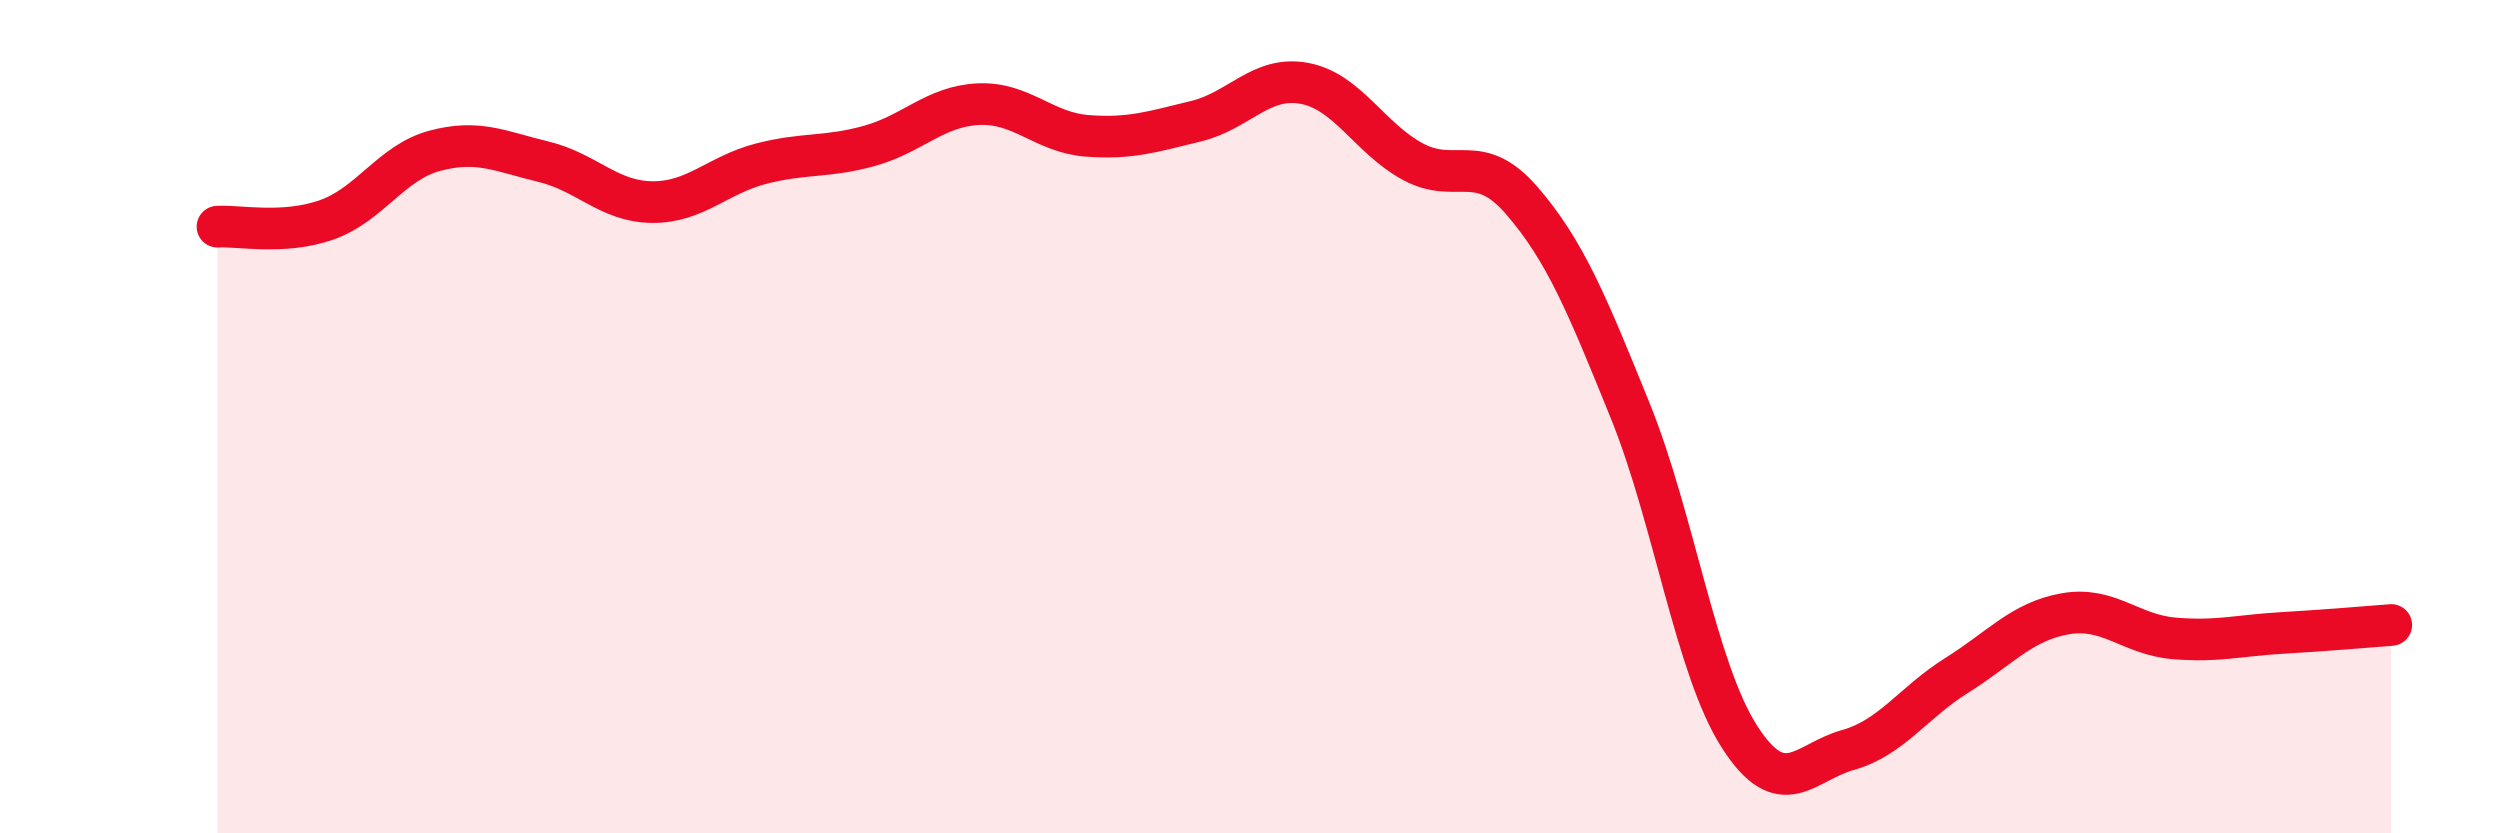
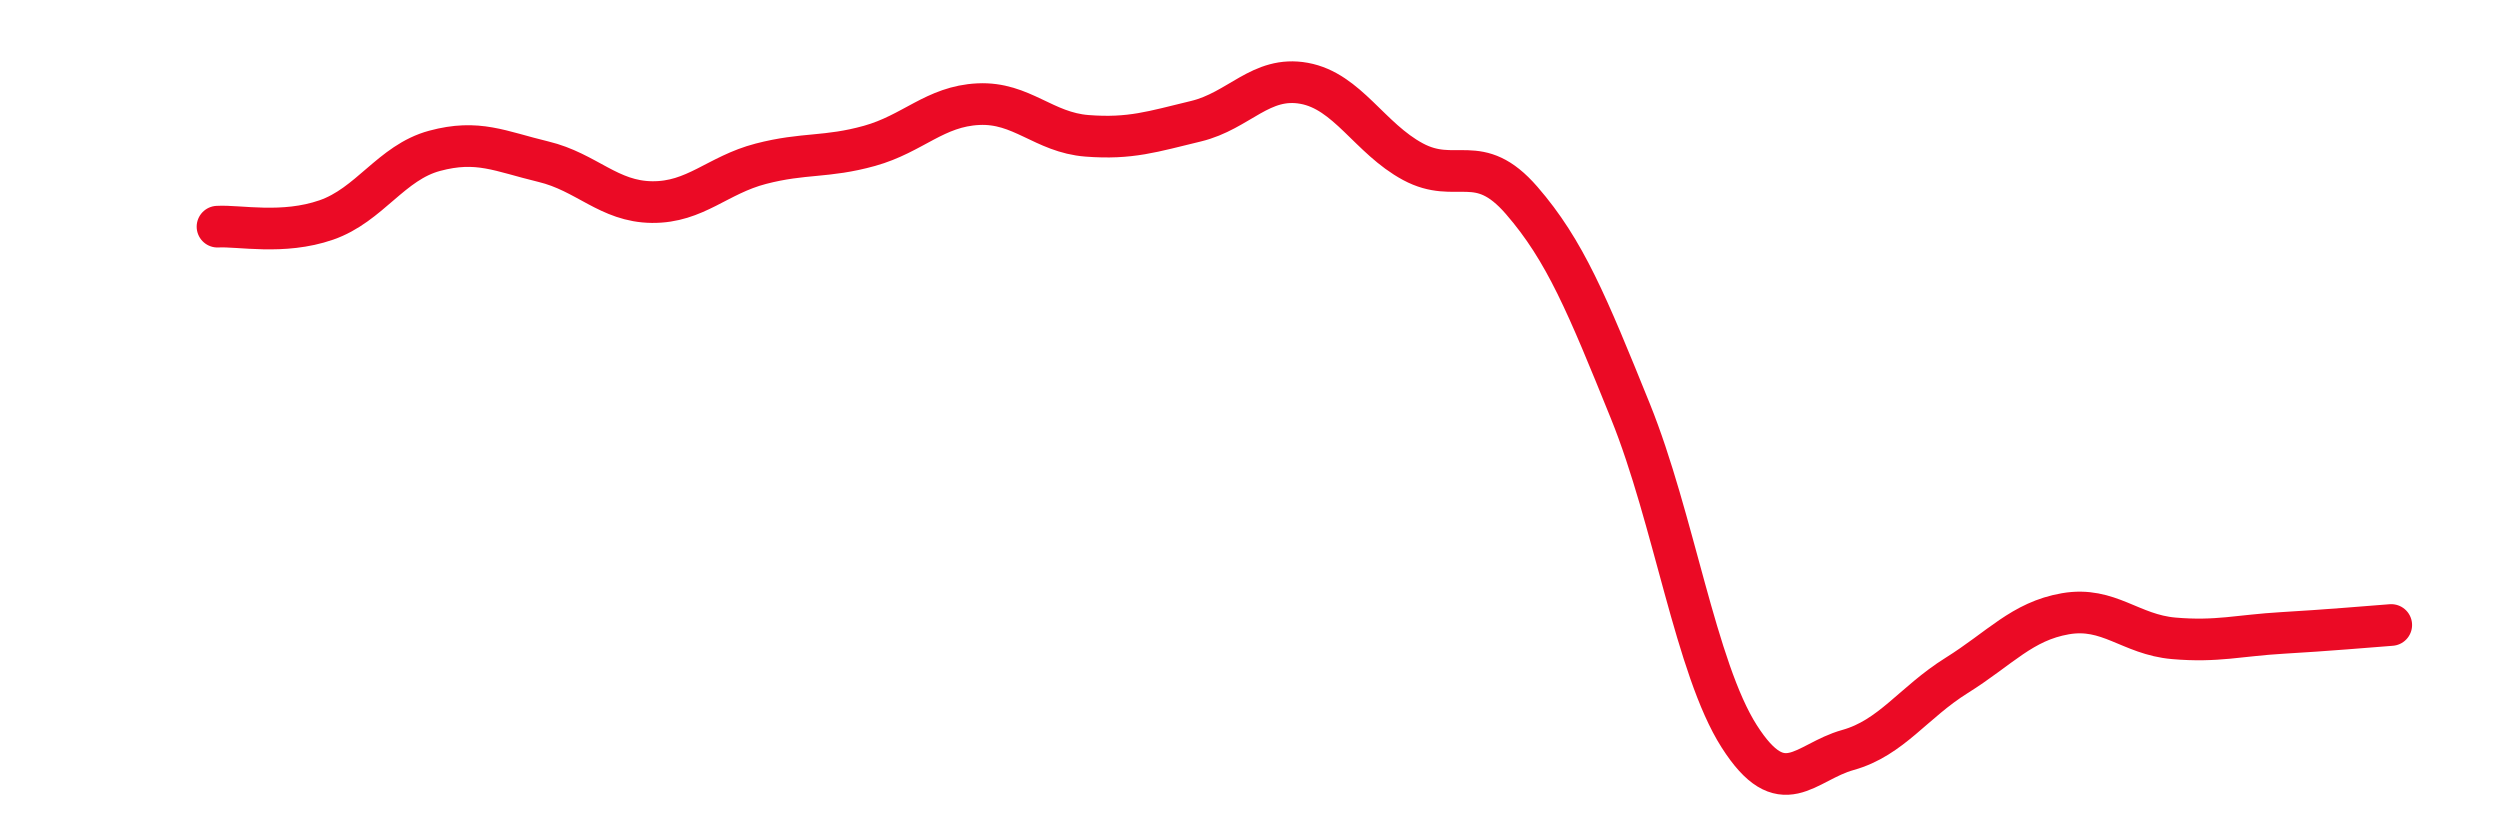
<svg xmlns="http://www.w3.org/2000/svg" width="60" height="20" viewBox="0 0 60 20">
-   <path d="M 5.22,5.44 C 5.74,5.41 6.79,5.64 7.83,5.28 C 8.87,4.92 9.39,3.9 10.43,3.62 C 11.47,3.34 12,3.63 13.04,3.88 C 14.08,4.13 14.61,4.84 15.65,4.85 C 16.69,4.86 17.22,4.2 18.26,3.93 C 19.3,3.66 19.83,3.79 20.87,3.5 C 21.91,3.21 22.44,2.55 23.48,2.5 C 24.52,2.45 25.05,3.18 26.09,3.26 C 27.13,3.34 27.66,3.16 28.7,2.91 C 29.74,2.66 30.26,1.81 31.3,2 C 32.34,2.19 32.87,3.32 33.91,3.88 C 34.95,4.44 35.48,3.61 36.52,4.81 C 37.56,6.01 38.09,7.3 39.13,9.87 C 40.17,12.44 40.7,16.04 41.74,17.67 C 42.78,19.3 43.31,18.29 44.35,18 C 45.39,17.71 45.92,16.86 46.96,16.21 C 48,15.56 48.53,14.91 49.57,14.73 C 50.61,14.55 51.13,15.23 52.17,15.32 C 53.21,15.41 53.74,15.25 54.78,15.19 C 55.82,15.13 56.87,15.04 57.39,15L57.39 20L5.22 20Z" fill="#EB0A25" opacity="0.1" stroke-linecap="round" stroke-linejoin="round" />
  <path d="M 5.22,5.44 C 5.74,5.41 6.79,5.64 7.83,5.28 C 8.87,4.92 9.39,3.9 10.43,3.62 C 11.47,3.34 12,3.63 13.04,3.88 C 14.08,4.13 14.61,4.84 15.65,4.85 C 16.69,4.86 17.22,4.2 18.26,3.93 C 19.3,3.66 19.83,3.79 20.87,3.5 C 21.91,3.21 22.44,2.55 23.48,2.5 C 24.52,2.45 25.05,3.18 26.09,3.26 C 27.13,3.34 27.66,3.16 28.7,2.91 C 29.74,2.66 30.26,1.81 31.3,2 C 32.34,2.19 32.87,3.32 33.91,3.88 C 34.95,4.44 35.48,3.61 36.52,4.81 C 37.56,6.01 38.09,7.3 39.13,9.87 C 40.17,12.44 40.7,16.04 41.74,17.67 C 42.78,19.3 43.31,18.29 44.35,18 C 45.39,17.71 45.92,16.86 46.96,16.21 C 48,15.56 48.53,14.91 49.57,14.73 C 50.61,14.55 51.13,15.23 52.17,15.32 C 53.21,15.41 53.74,15.25 54.78,15.19 C 55.82,15.13 56.87,15.04 57.39,15" stroke="#EB0A25" stroke-width="1" fill="none" stroke-linecap="round" stroke-linejoin="round" />
</svg>